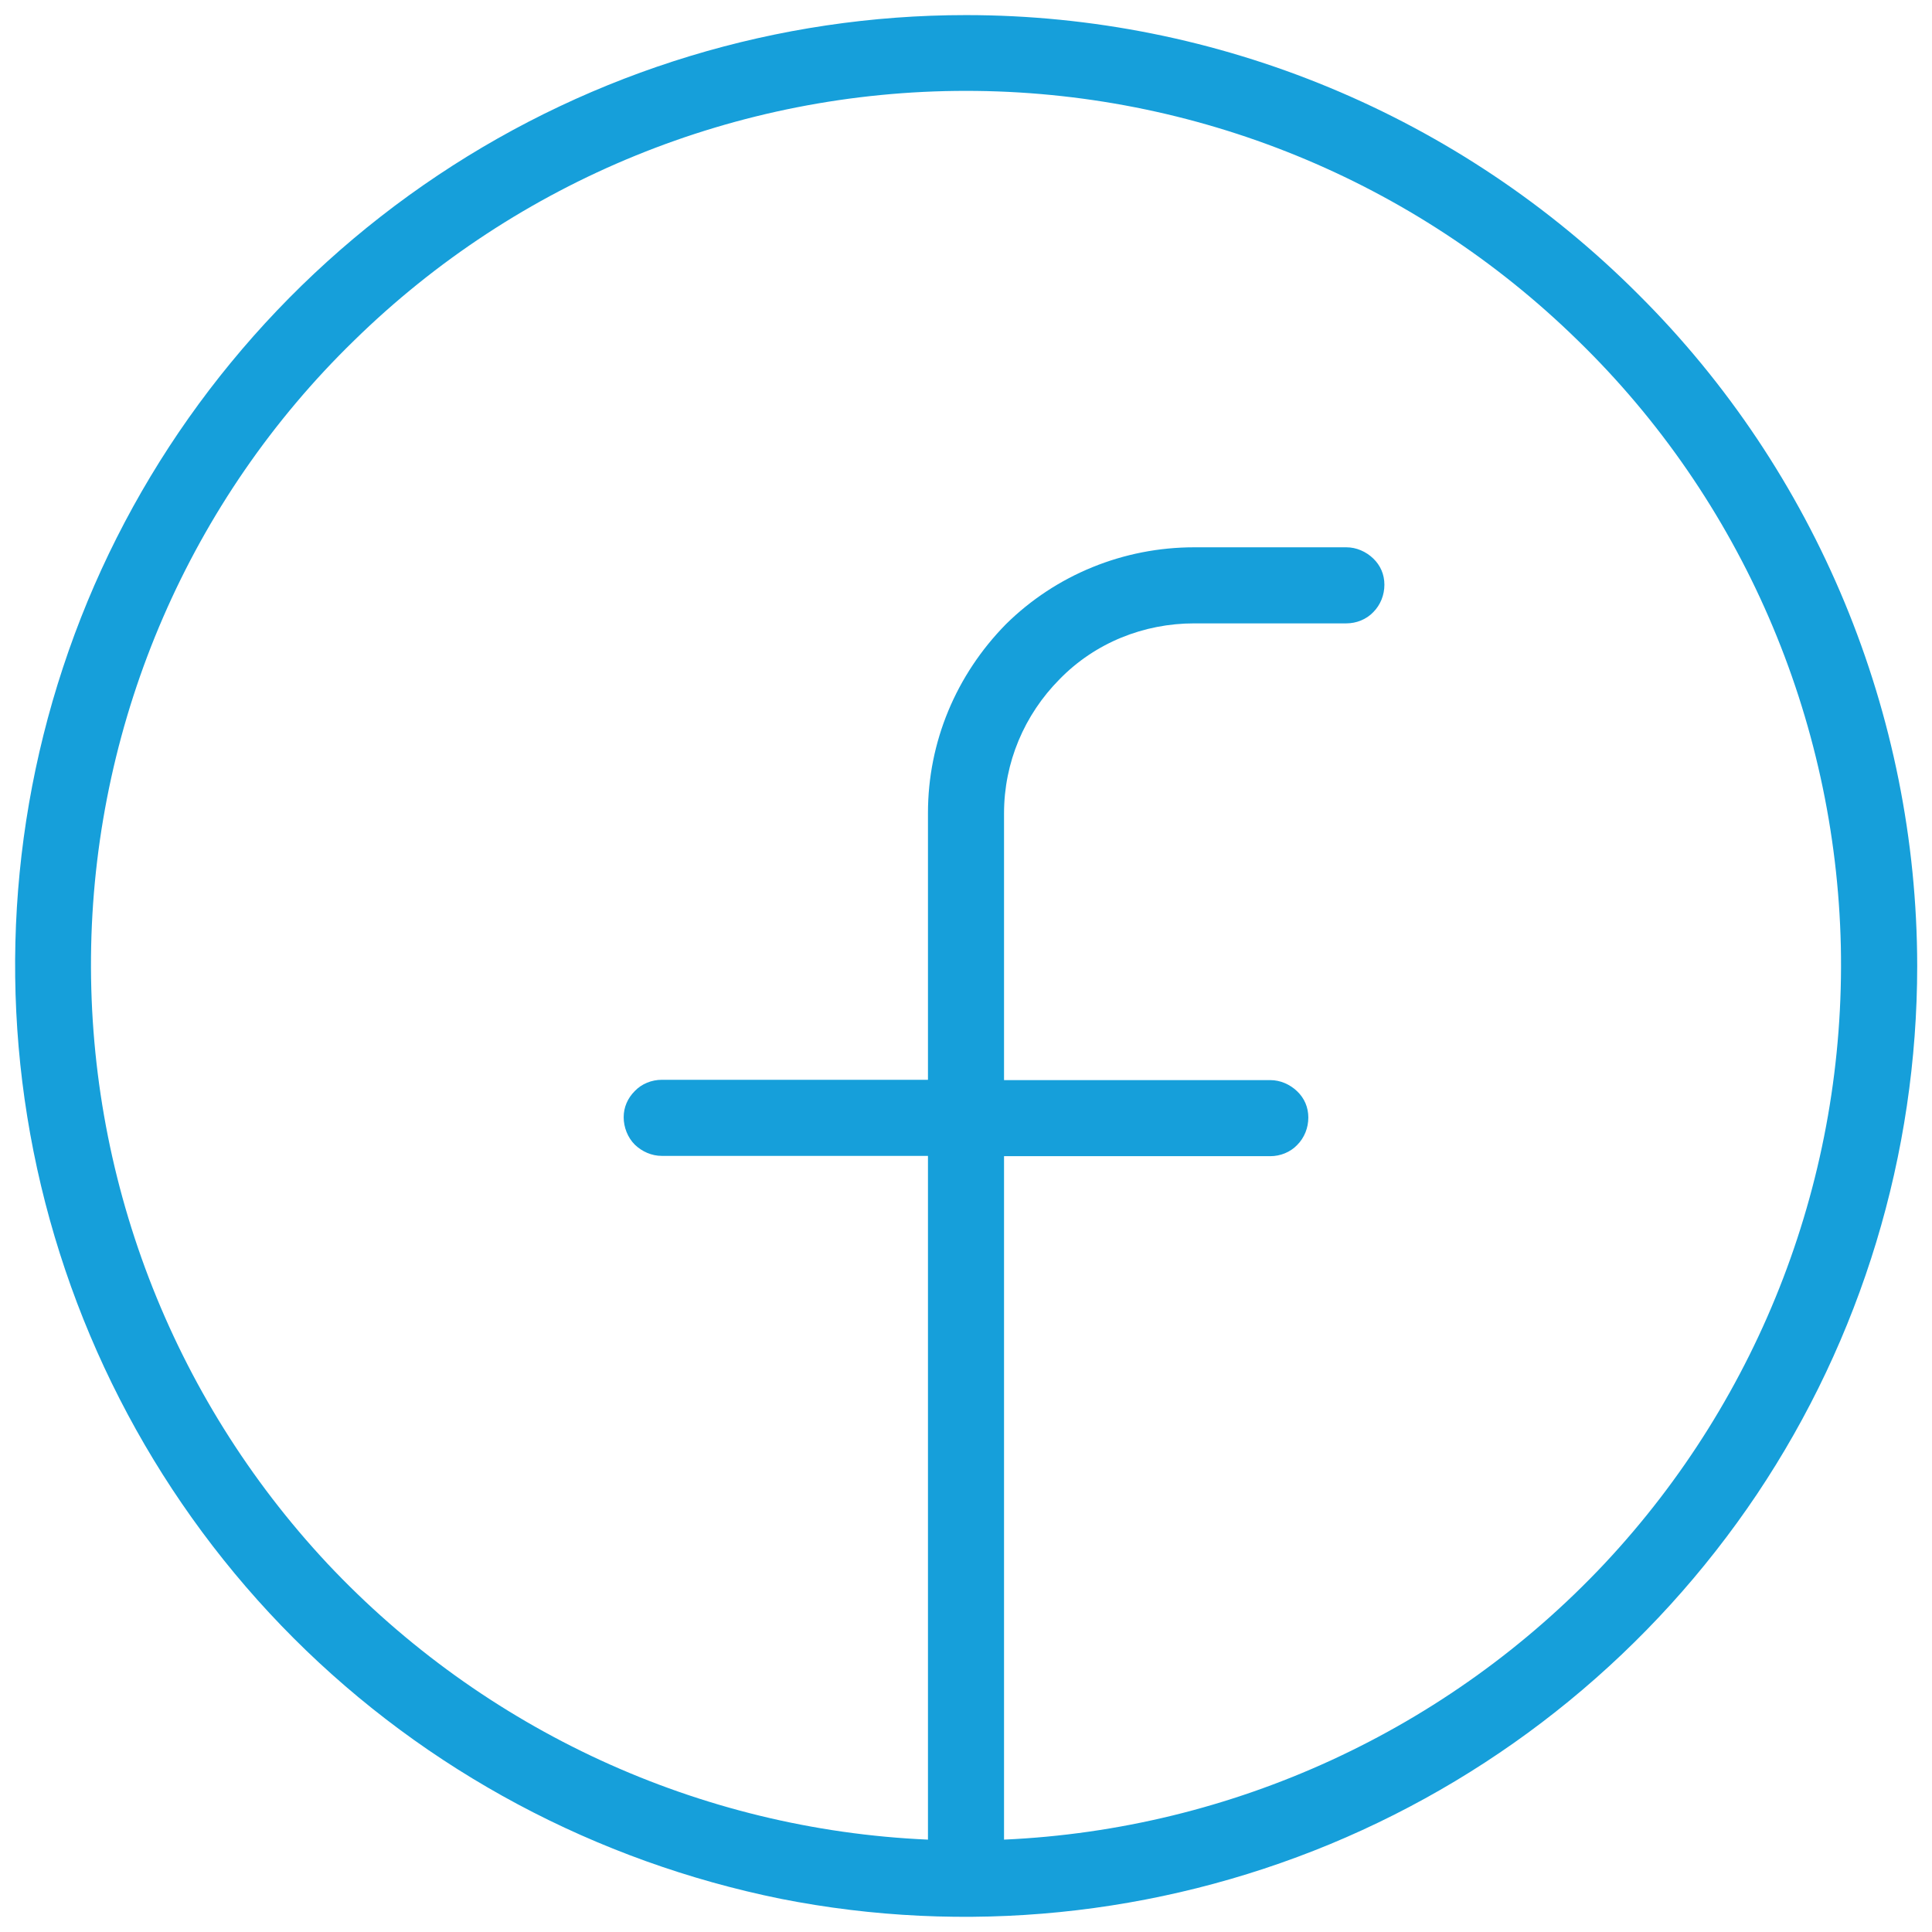
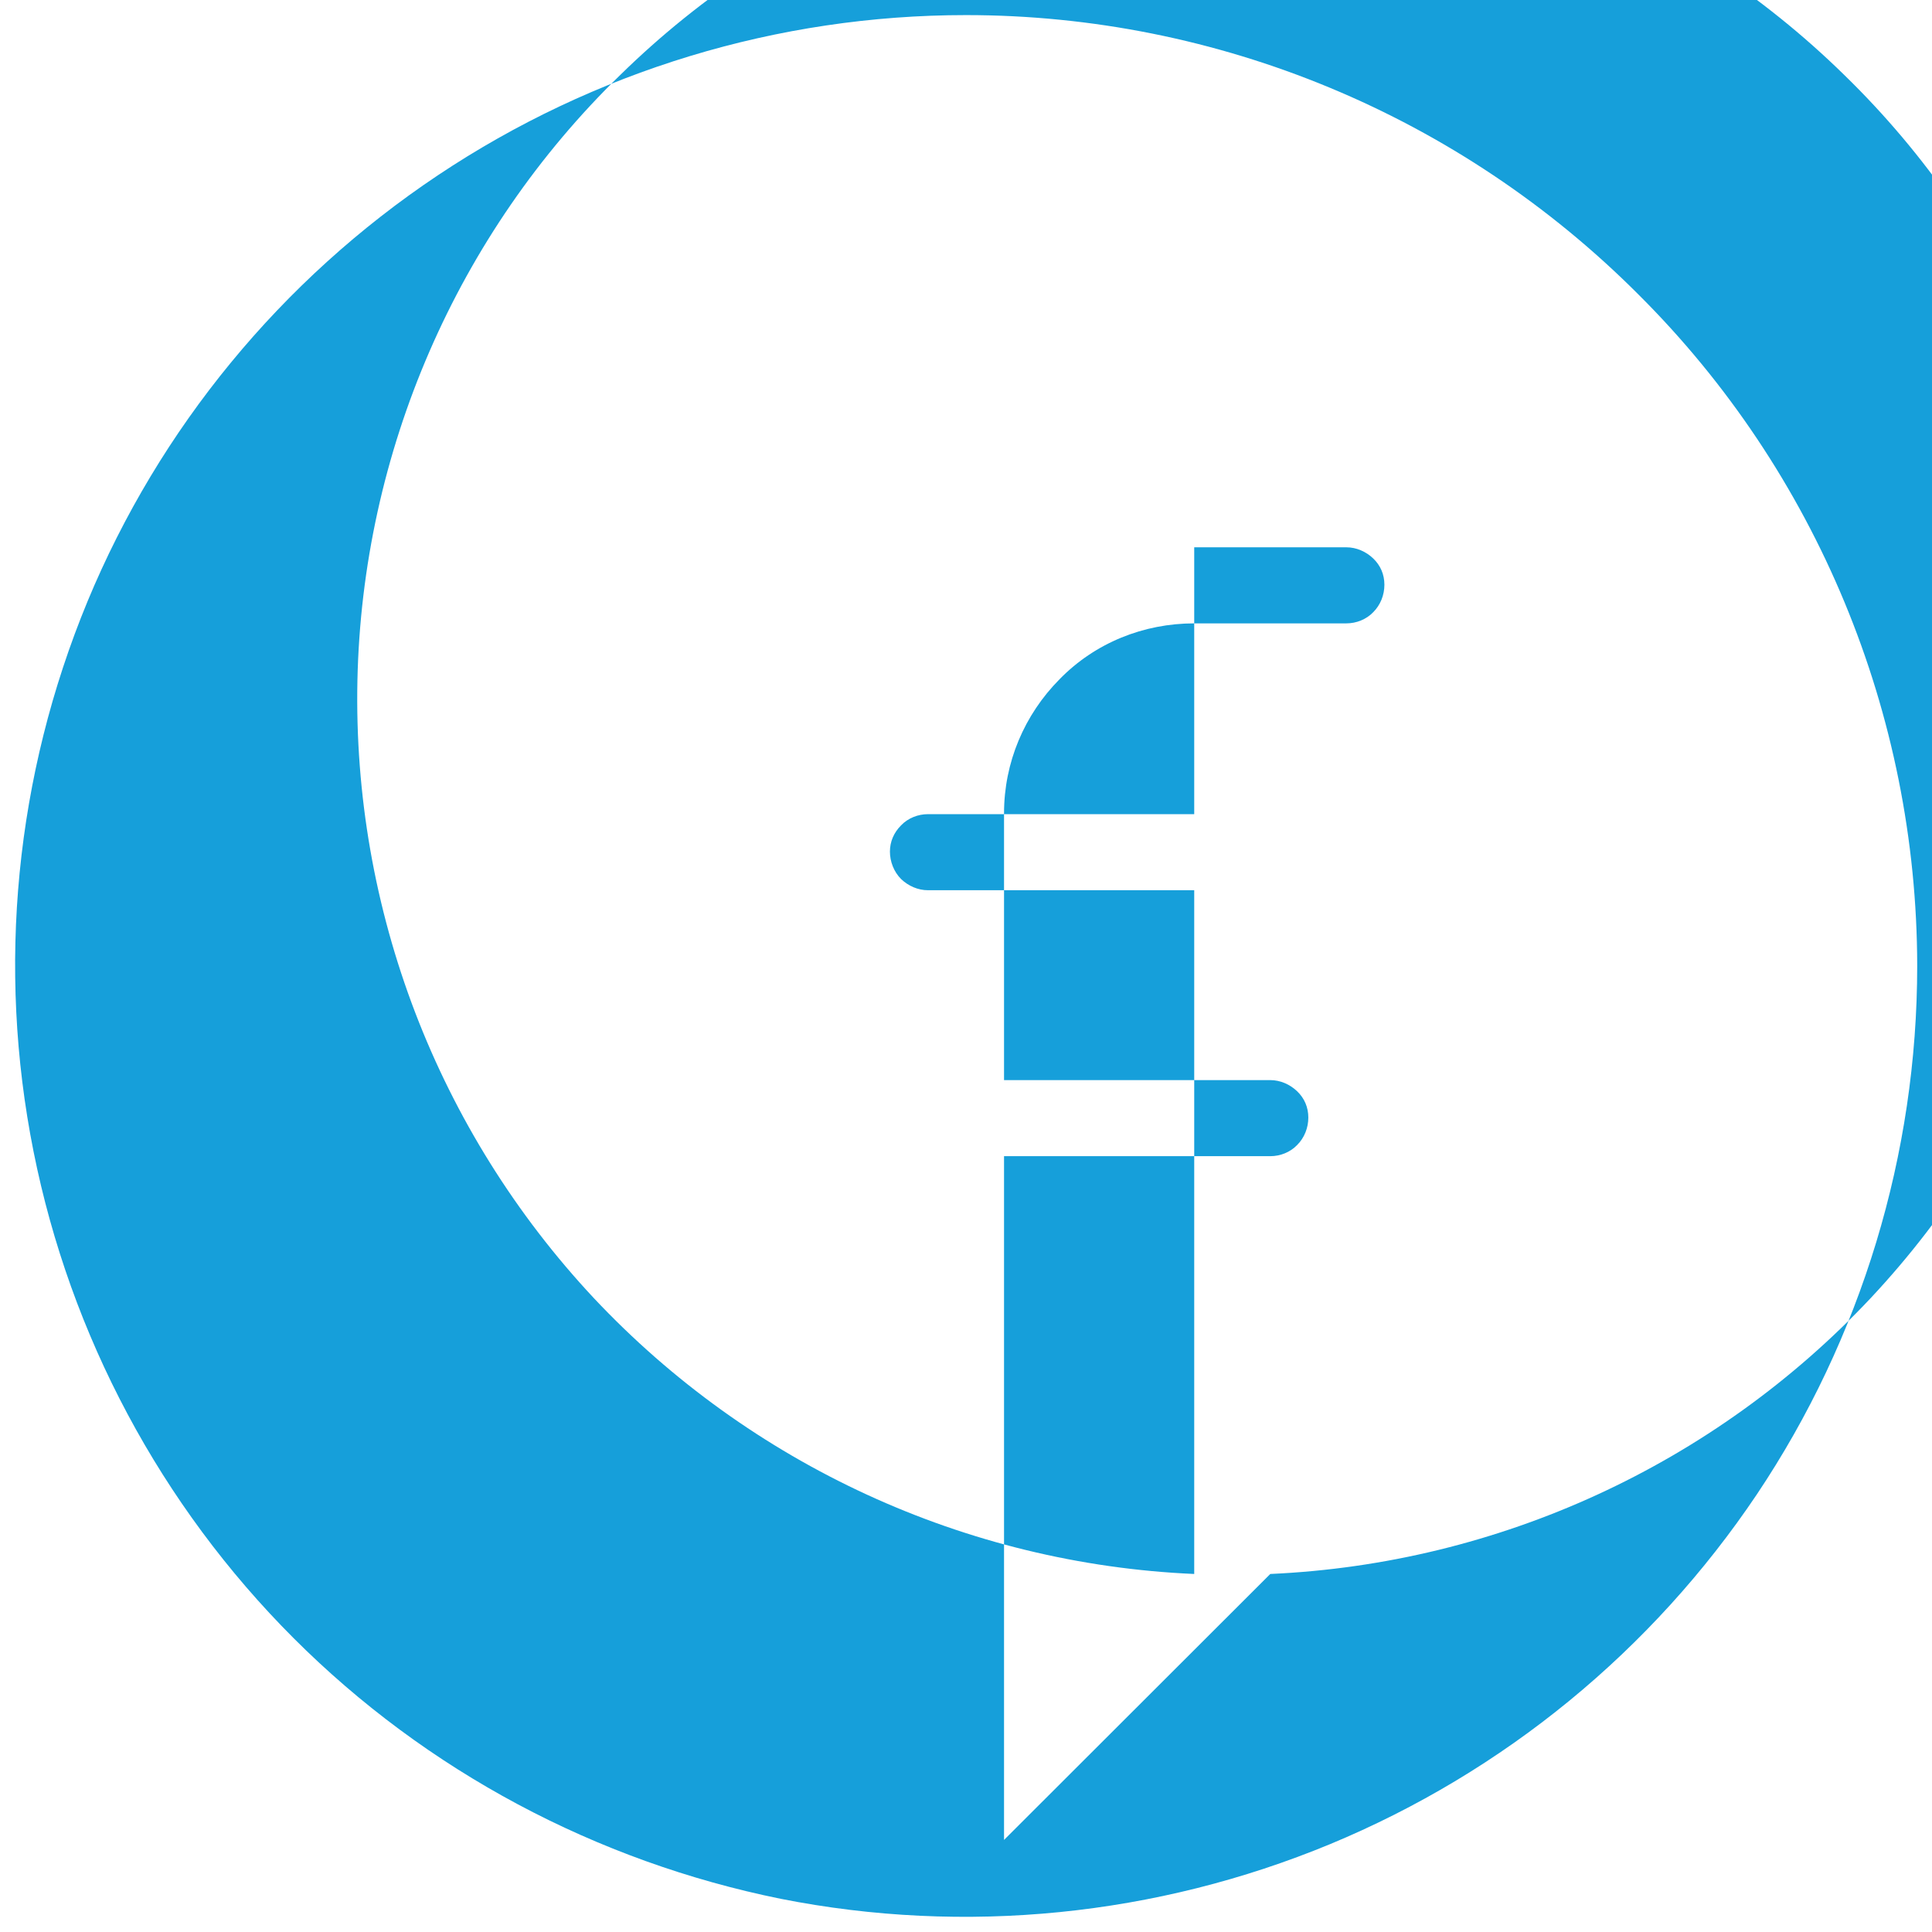
<svg xmlns="http://www.w3.org/2000/svg" id="Layer_1" data-name="Layer 1" version="1.1" viewBox="0 0 64 64">
  <defs>
    <style>
      .cls-1 {
        fill: #169fda;
        stroke-width: 0px;
      }
    </style>
  </defs>
-   <path class="cls-1" d="M32,.5c-6.23,0-12.32,1.85-17.5,5.31-5.18,3.46-9.22,8.37-11.6,14.11C.51,25.7-.11,32.02,1.11,38.14c1.22,6.11,4.22,11.73,8.62,16.13,4.4,4.4,10.02,7.39,16.13,8.63,6.11,1.21,12.45.57,18.2-1.81,5.76-2.39,10.67-6.42,14.14-11.59,3.46-5.17,5.31-11.26,5.31-17.51-.01-8.33-3.33-16.36-9.24-22.24C48.36,3.83,40.35.5,32,.5ZM33.26,60.95v-22.65h8.82c.33,0,.66-.13.89-.37.24-.24.37-.57.37-.91s-.13-.64-.37-.87c-.24-.23-.56-.37-.89-.37h-8.82v-8.84c0-1.68.67-3.26,1.84-4.44,1.18-1.21,2.79-1.85,4.46-1.85h5.04c.33,0,.66-.13.89-.37.24-.24.37-.57.37-.91s-.13-.64-.37-.87c-.24-.23-.56-.37-.89-.37h-5.04c-2.34,0-4.58.91-6.24,2.55-1.65,1.68-2.58,3.9-2.58,6.25v8.84h-8.82c-.33,0-.66.13-.89.37-.24.24-.37.54-.37.87s.13.67.37.91c.24.23.56.37.89.37h8.82v22.65c-7.57-.33-14.71-3.63-19.89-9.14-5.18-5.54-7.99-12.87-7.83-20.46.16-7.56,3.29-14.79,8.71-20.06,5.42-5.31,12.69-8.27,20.27-8.27s14.85,2.96,20.27,8.27c5.42,5.27,8.54,12.5,8.71,20.06.16,7.59-2.64,14.92-7.83,20.46-5.18,5.51-12.32,8.8-19.89,9.14Z" />
+   <path class="cls-1" d="M32,.5c-6.23,0-12.32,1.85-17.5,5.31-5.18,3.46-9.22,8.37-11.6,14.11C.51,25.7-.11,32.02,1.11,38.14c1.22,6.11,4.22,11.73,8.62,16.13,4.4,4.4,10.02,7.39,16.13,8.63,6.11,1.21,12.45.57,18.2-1.81,5.76-2.39,10.67-6.42,14.14-11.59,3.46-5.17,5.31-11.26,5.31-17.51-.01-8.33-3.33-16.36-9.24-22.24C48.36,3.83,40.35.5,32,.5ZM33.26,60.95v-22.65h8.82c.33,0,.66-.13.89-.37.24-.24.37-.57.37-.91s-.13-.64-.37-.87c-.24-.23-.56-.37-.89-.37h-8.82v-8.84c0-1.68.67-3.26,1.84-4.44,1.18-1.21,2.79-1.85,4.46-1.85h5.04c.33,0,.66-.13.89-.37.24-.24.37-.57.37-.91s-.13-.64-.37-.87c-.24-.23-.56-.37-.89-.37h-5.04v8.84h-8.82c-.33,0-.66.13-.89.37-.24.24-.37.54-.37.87s.13.67.37.91c.24.23.56.37.89.37h8.82v22.65c-7.57-.33-14.71-3.63-19.89-9.14-5.18-5.54-7.99-12.87-7.83-20.46.16-7.56,3.29-14.79,8.71-20.06,5.42-5.31,12.69-8.27,20.27-8.27s14.85,2.96,20.27,8.27c5.42,5.27,8.54,12.5,8.71,20.06.16,7.59-2.64,14.92-7.83,20.46-5.18,5.51-12.32,8.8-19.89,9.14Z" />
</svg>